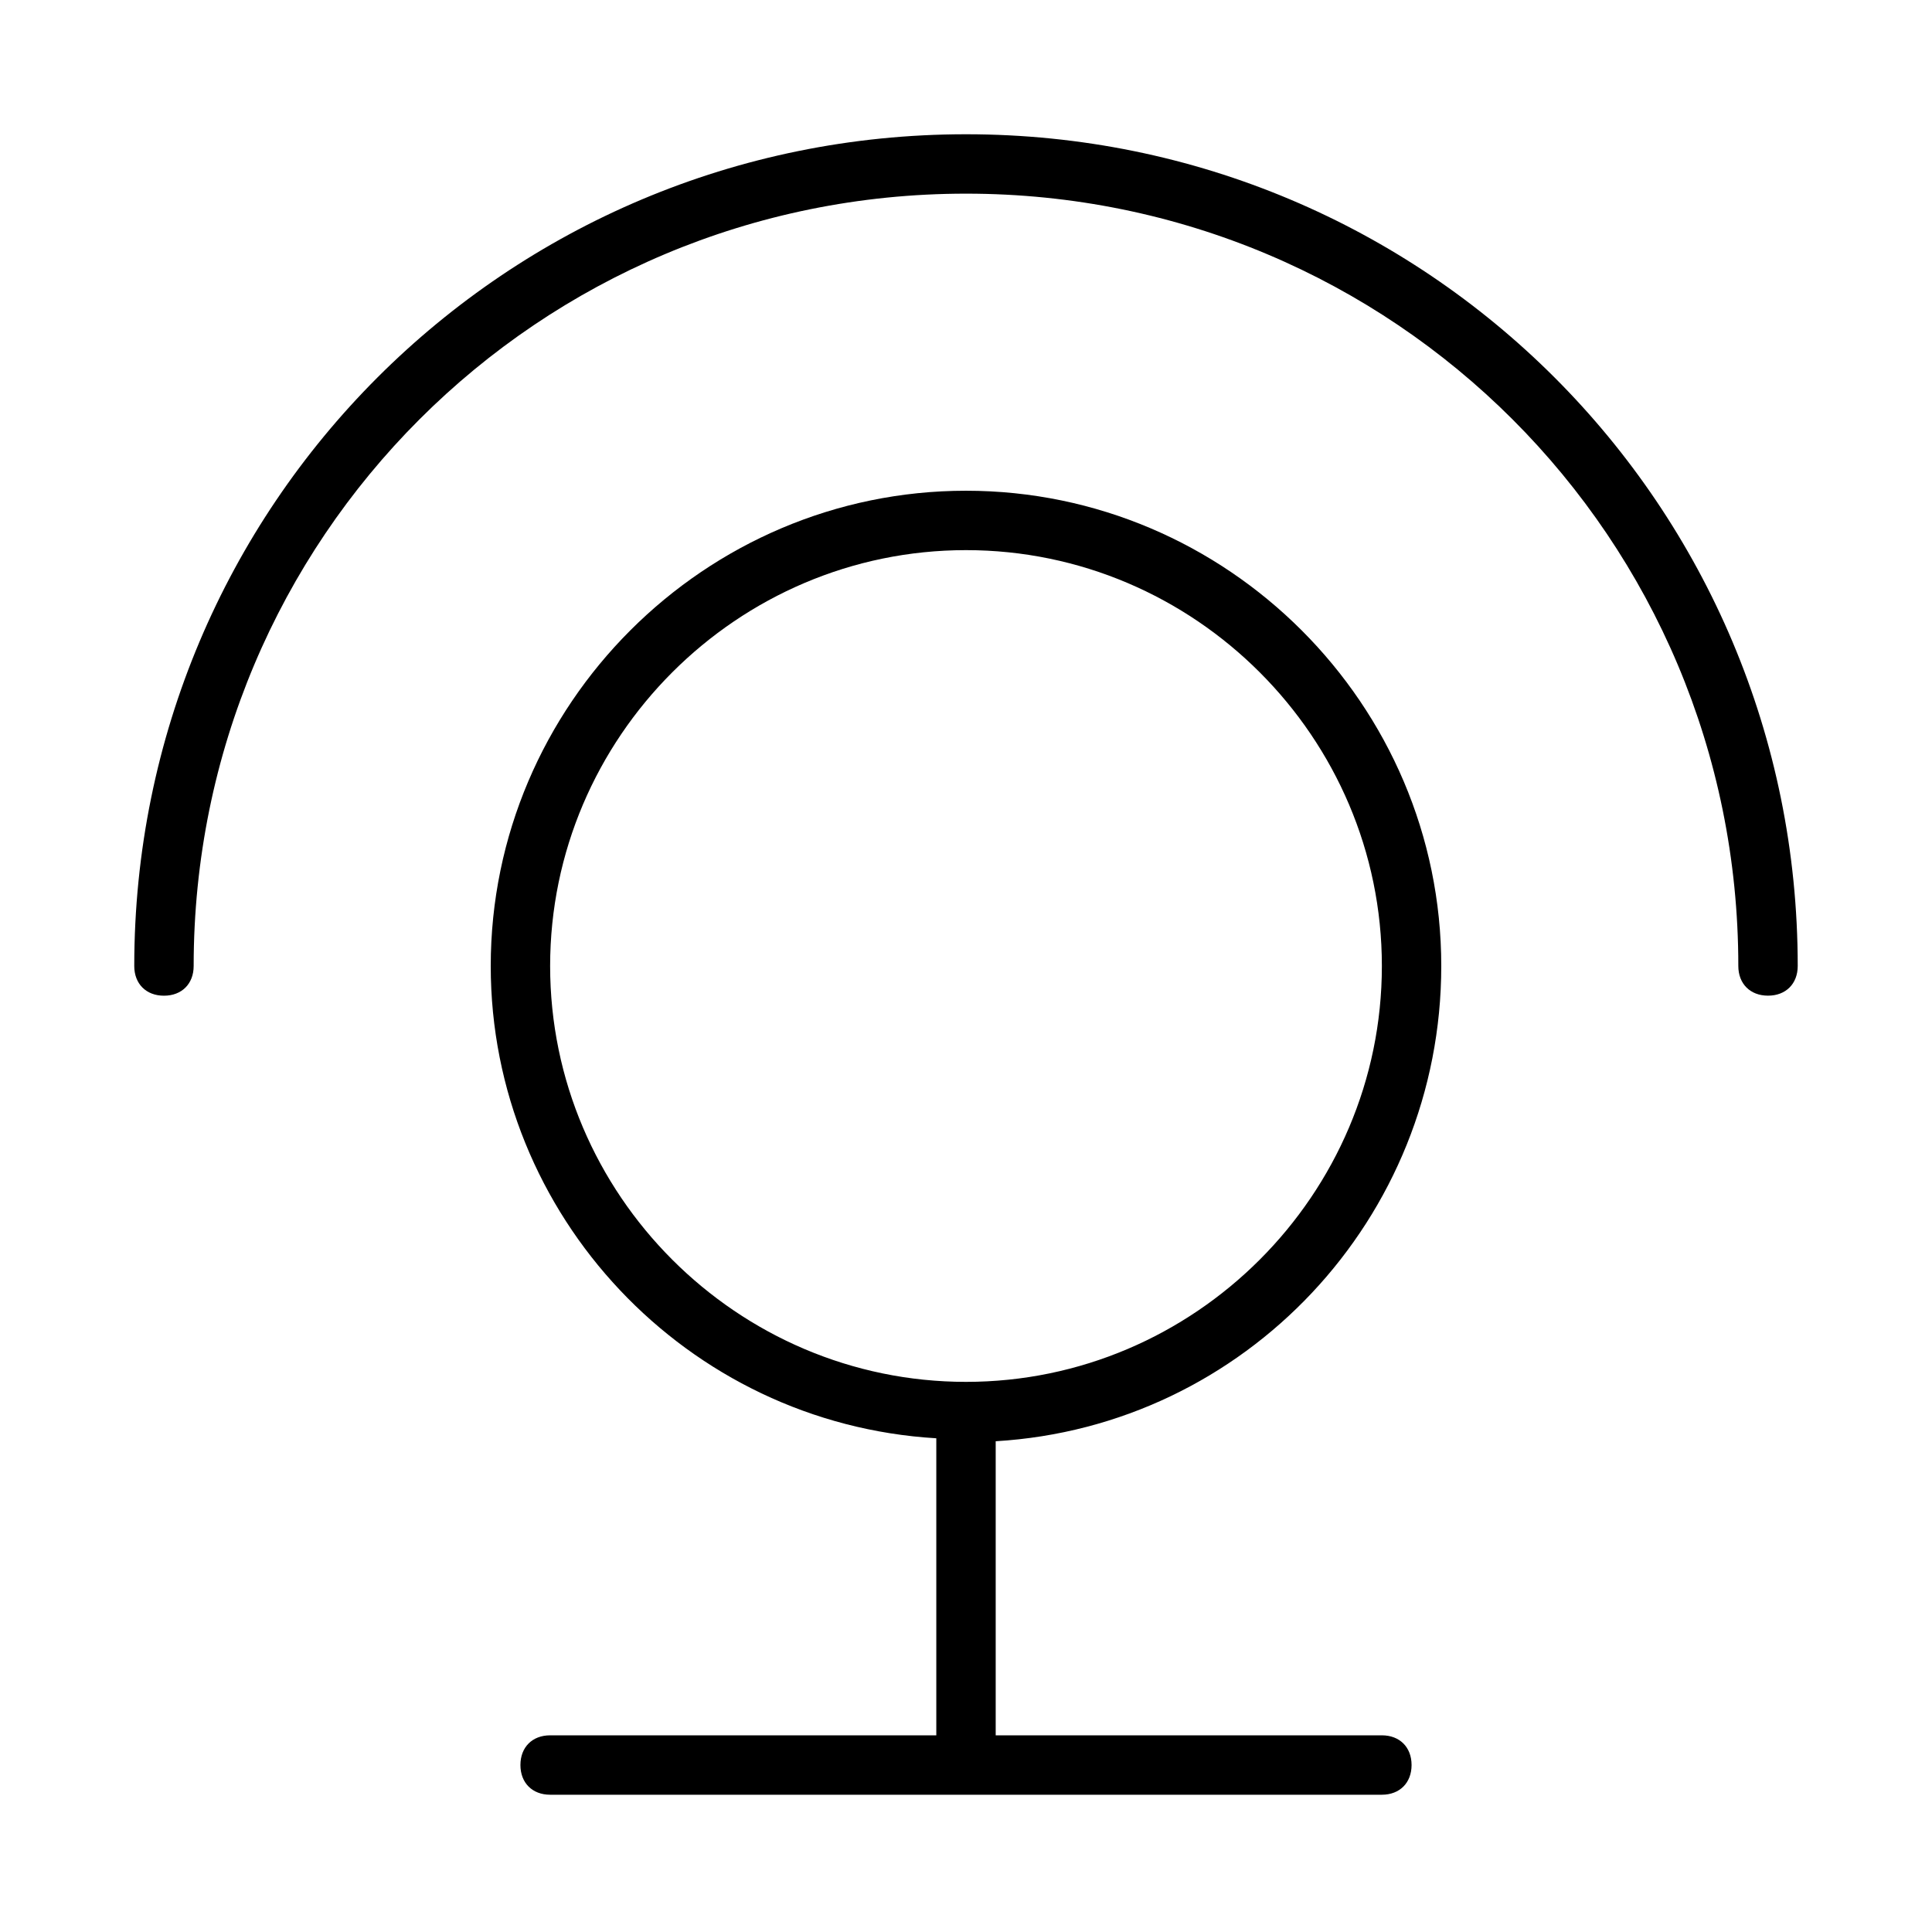
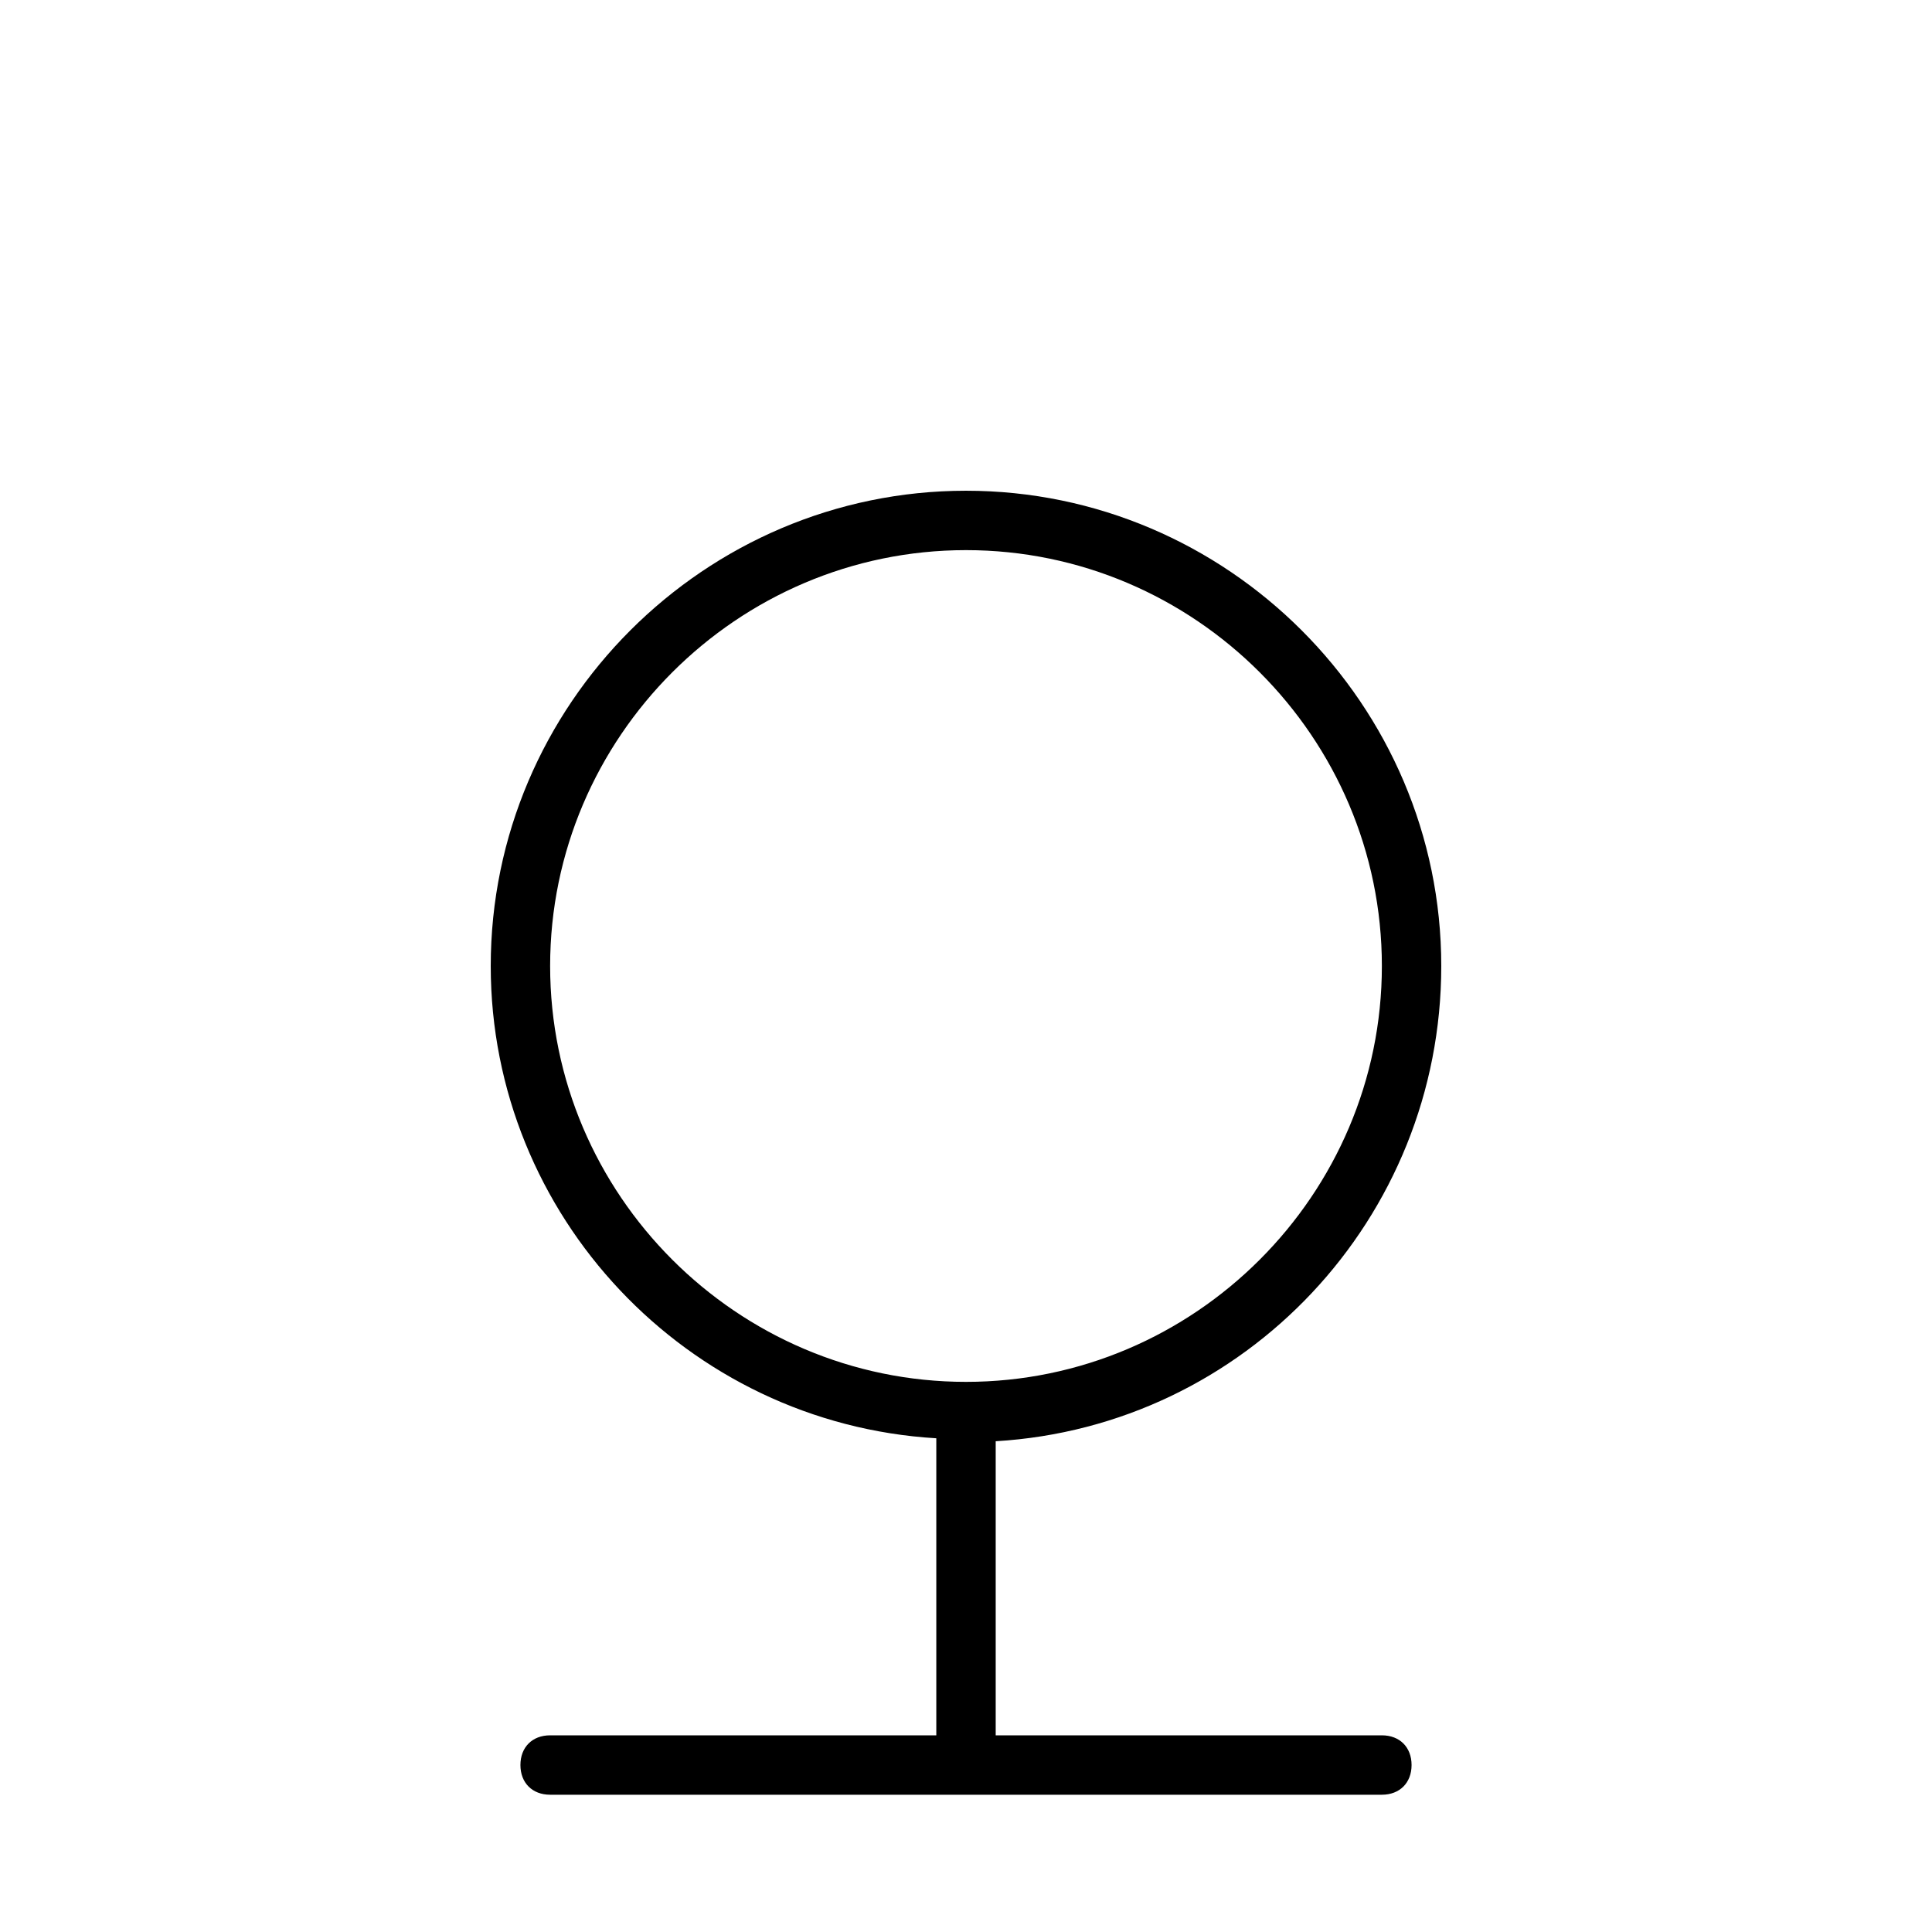
<svg xmlns="http://www.w3.org/2000/svg" fill="#000000" width="800px" height="800px" version="1.1" viewBox="144 144 512 512">
  <g>
    <path d="m525.95 400c0-69.273-56.68-125.95-125.95-125.95-69.273 0-125.95 56.68-125.95 125.95 0 66.125 51.957 121.23 118.08 125.16v78.719h-102.34c-4.723 0-7.871 3.148-7.871 7.871s3.148 7.871 7.871 7.871h220.42c4.723 0 7.871-3.148 7.871-7.871s-3.148-7.871-7.871-7.871h-102.34v-77.934c66.125-3.934 118.08-59.039 118.08-125.95zm-236.16 0c0-60.613 49.594-110.21 110.21-110.21 60.613 0 110.21 49.594 110.21 110.21s-49.594 110.21-110.21 110.21c-60.613 0-110.21-49.594-110.21-110.21z" />
-     <path d="m400 179.58c-122.02 0-220.42 98.398-220.42 220.42 0 4.723 3.148 7.871 7.871 7.871s7.871-3.148 7.871-7.871c0-113.36 91.316-204.68 204.68-204.68 113.36 0 204.67 91.316 204.67 204.67 0 4.723 3.148 7.871 7.871 7.871 4.723 0 7.871-3.148 7.871-7.871 0-122.02-98.398-220.41-220.41-220.41z" />
  </g>
</svg>